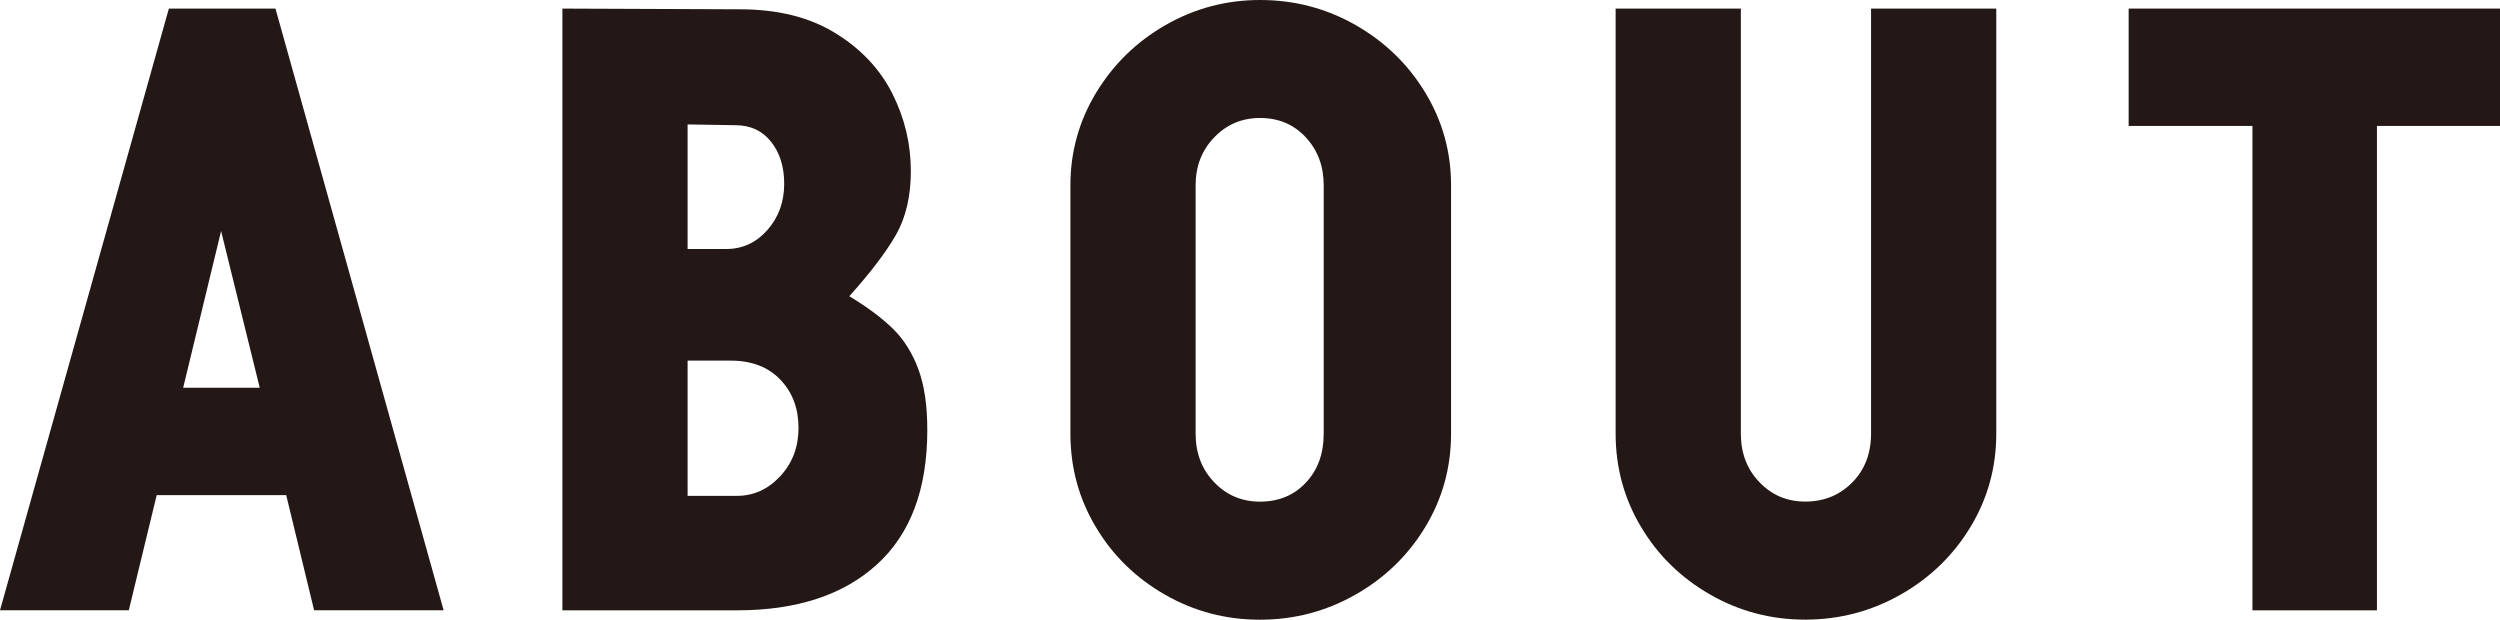
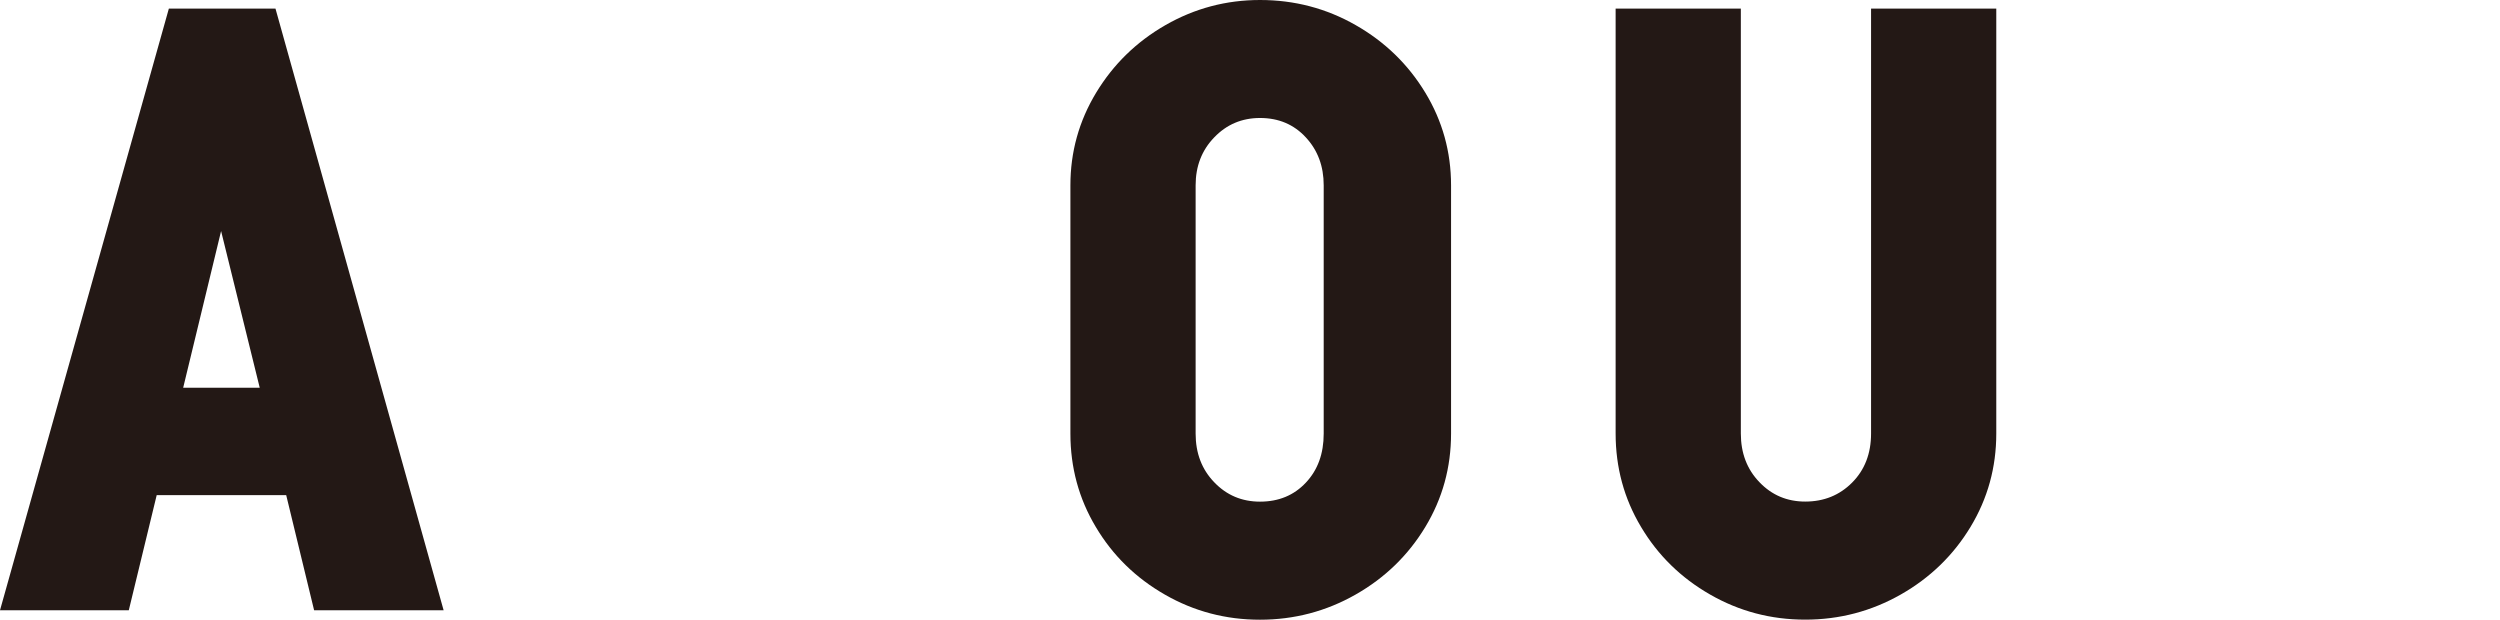
<svg xmlns="http://www.w3.org/2000/svg" id="_レイヤー_2" data-name="レイヤー 2" width="34.94" height="8.66" viewBox="0 0 34.94 8.66">
  <defs>
    <style>
      .cls-1 {
        fill: #231815;
        stroke-width: 0px;
      }
    </style>
  </defs>
  <g id="layout">
    <g>
      <path class="cls-1" d="m6.2,8.529h-1.81l-.39-1.609h-1.81l-.39,1.609H0L2.36.12h1.49l2.35,8.409ZM3.09,3.229l-.53,2.19h1.07l-.54-2.19Z" />
-       <path class="cls-1" d="m12.255,7.89c-.47.427-1.122.64-1.955.64h-2.44V.12l2.48.01c.527,0,.97.109,1.33.33.36.22.626.502.8.845.173.344.26.705.26,1.085,0,.354-.07.651-.21.896-.14.243-.357.528-.65.854.253.153.457.305.61.455s.271.339.355.565.125.51.125.85c0,.827-.235,1.453-.705,1.88Zm-2.645-6.15v1.74h.54c.227,0,.418-.088.575-.265.156-.177.235-.392.235-.646,0-.239-.062-.437-.185-.59s-.289-.229-.495-.229l-.67-.011Zm.69,5.19c.233,0,.435-.092.605-.275.17-.183.255-.408.255-.675,0-.273-.085-.498-.255-.675-.17-.177-.401-.265-.695-.265h-.6v1.89h.69Z" />
      <path class="cls-1" d="m18.945.35c.41.233.735.549.975.945.24.396.36.828.36,1.295v3.47c0,.474-.12.908-.36,1.305-.24.397-.565.712-.975.945-.41.233-.855.351-1.335.351s-.923-.117-1.33-.351c-.407-.233-.729-.548-.965-.945-.237-.396-.355-.831-.355-1.305v-3.47c0-.467.12-.898.36-1.295.24-.396.563-.712.97-.945s.847-.35,1.32-.35c.48,0,.925.116,1.335.35Zm-.695,6.396c.167-.177.25-.405.25-.686v-3.47c0-.267-.083-.49-.25-.67-.167-.181-.38-.271-.64-.271-.253,0-.466.09-.64.271-.174.18-.26.403-.26.67v3.47c0,.273.086.5.26.68.173.181.386.271.64.271.26,0,.474-.088.64-.265Z" />
      <path class="cls-1" d="m26.15.12h1.75v5.939c0,.474-.12.908-.36,1.305-.24.397-.565.712-.975.945-.41.233-.855.351-1.335.351s-.923-.117-1.33-.351c-.407-.233-.729-.548-.965-.945-.237-.396-.355-.831-.355-1.305V.12h1.75v5.939c0,.273.086.5.26.68.173.181.386.271.64.271.26,0,.479-.088.655-.265.176-.177.265-.405.265-.686V.12Z" />
-       <path class="cls-1" d="m29.75.12h5.19v1.64h-1.72v6.77h-1.74V1.76h-1.73V.12Z" />
    </g>
  </g>
</svg>